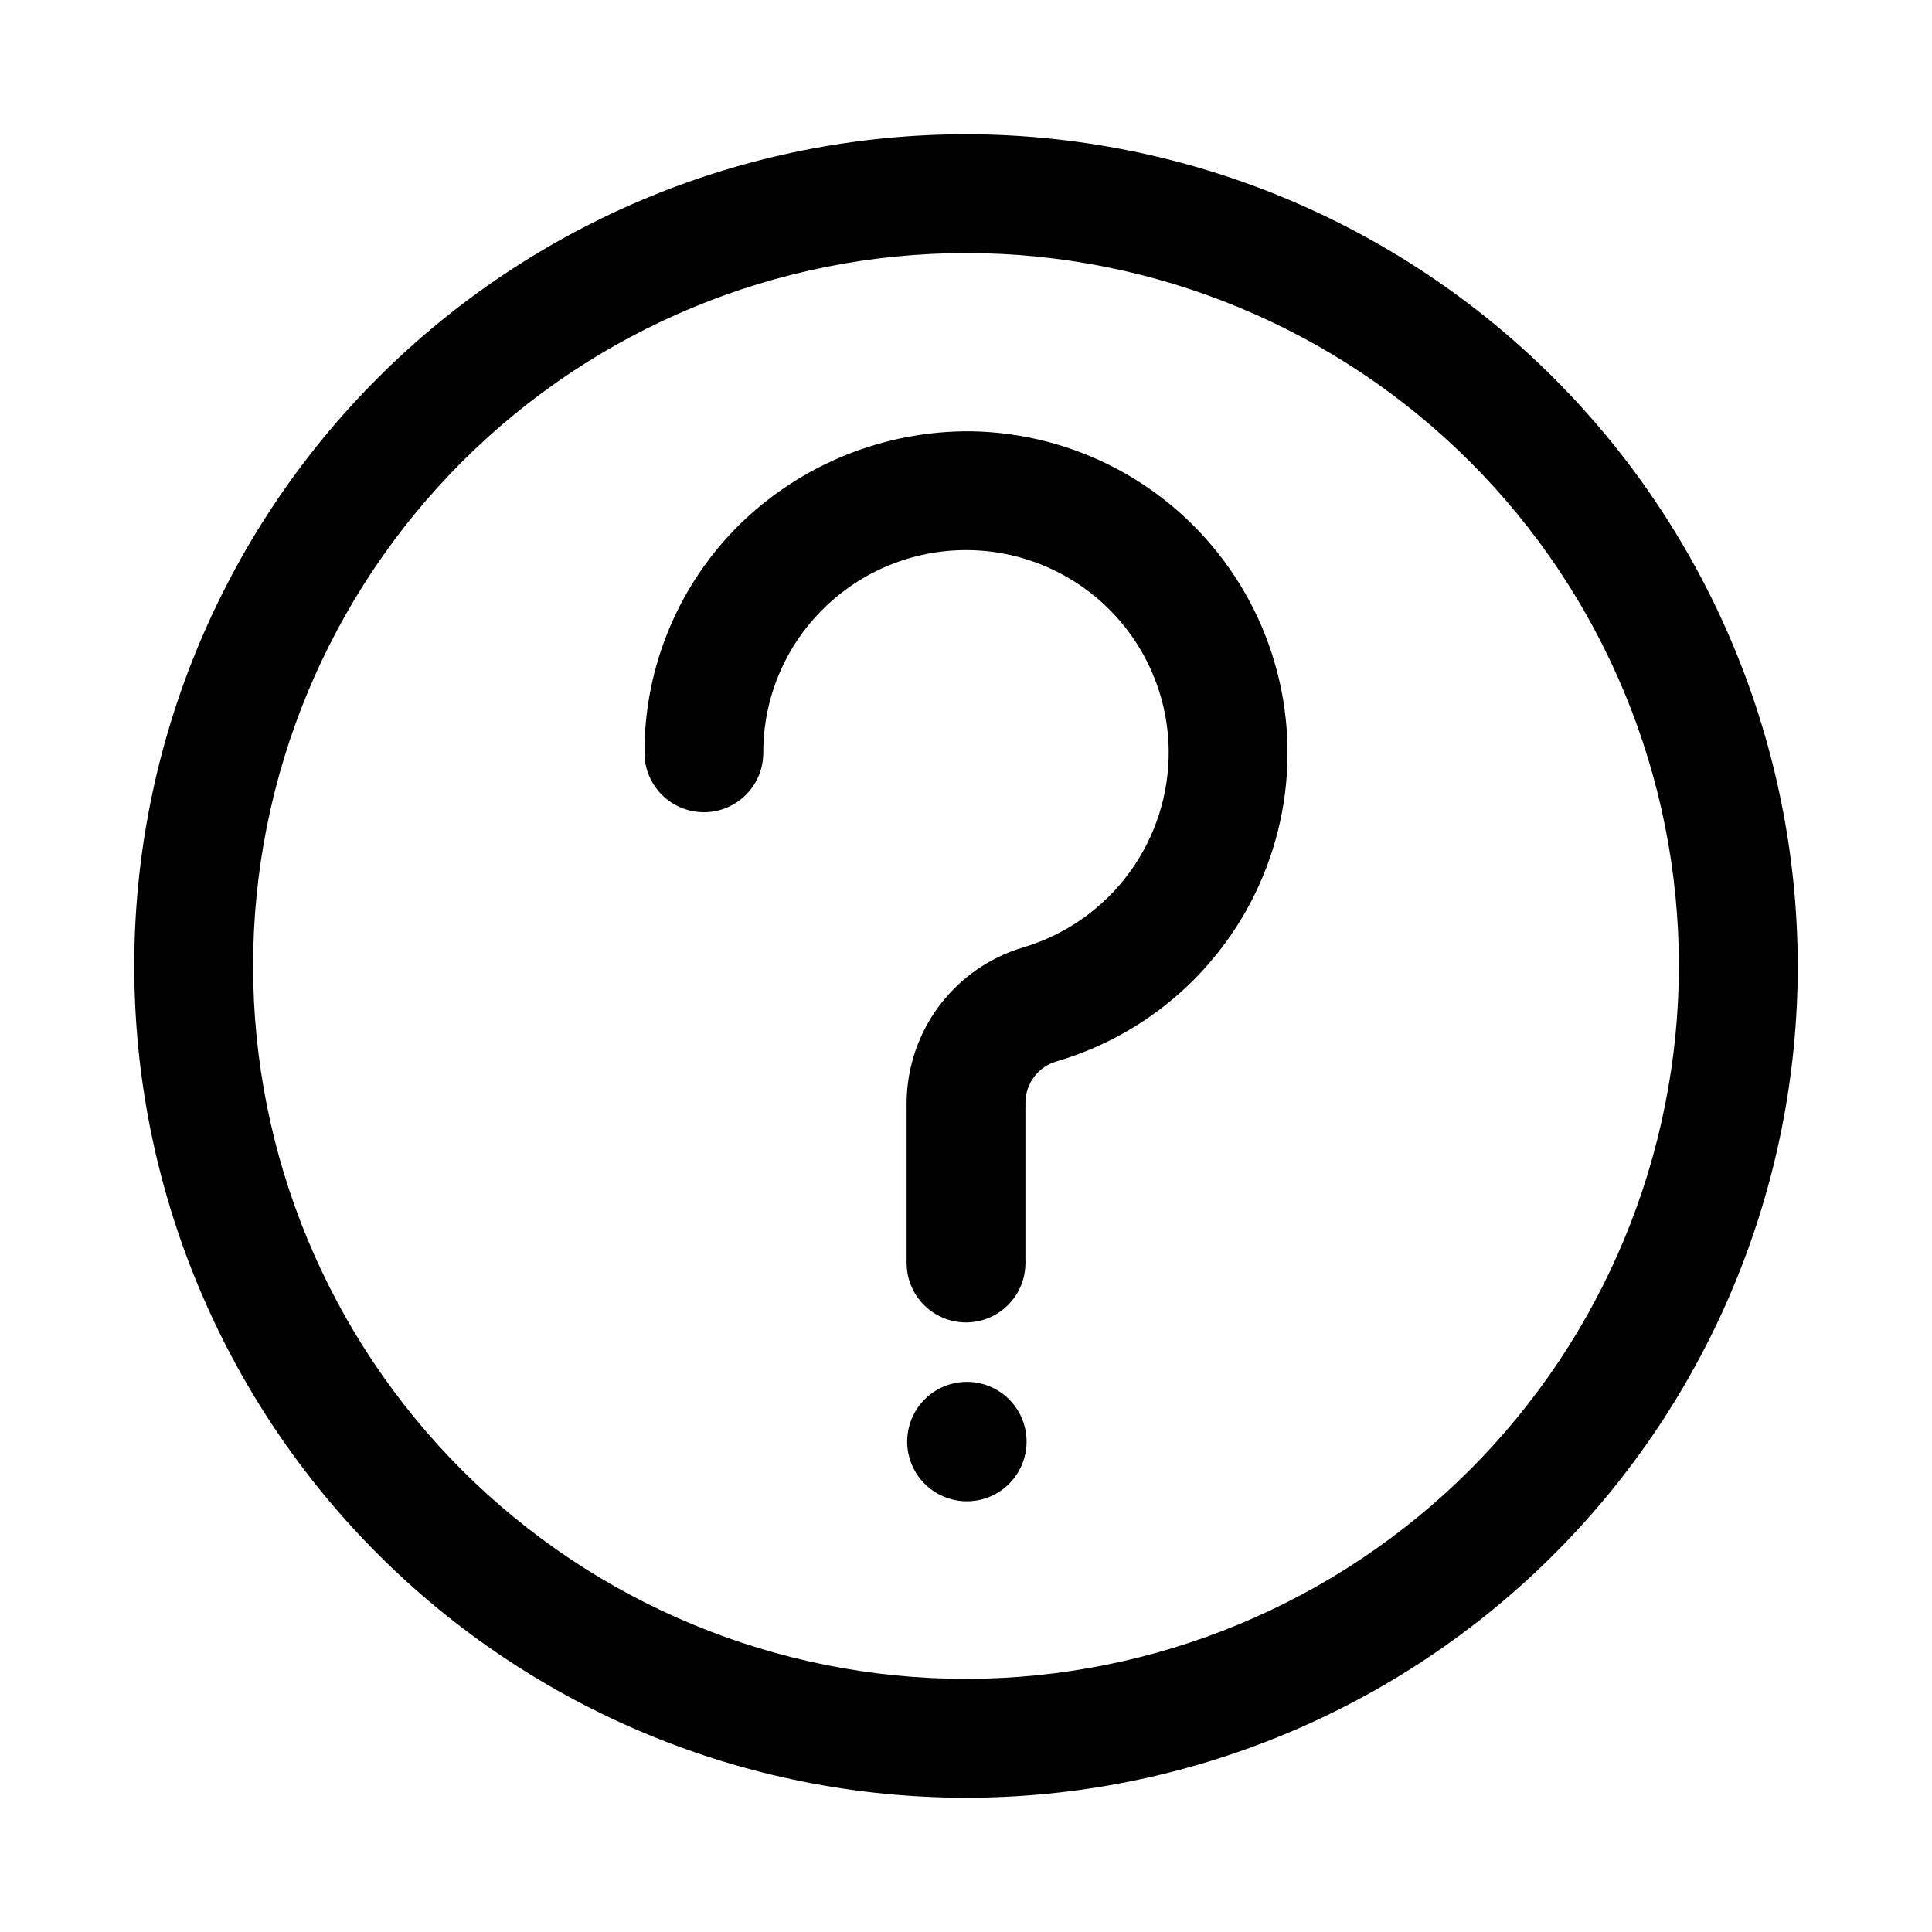
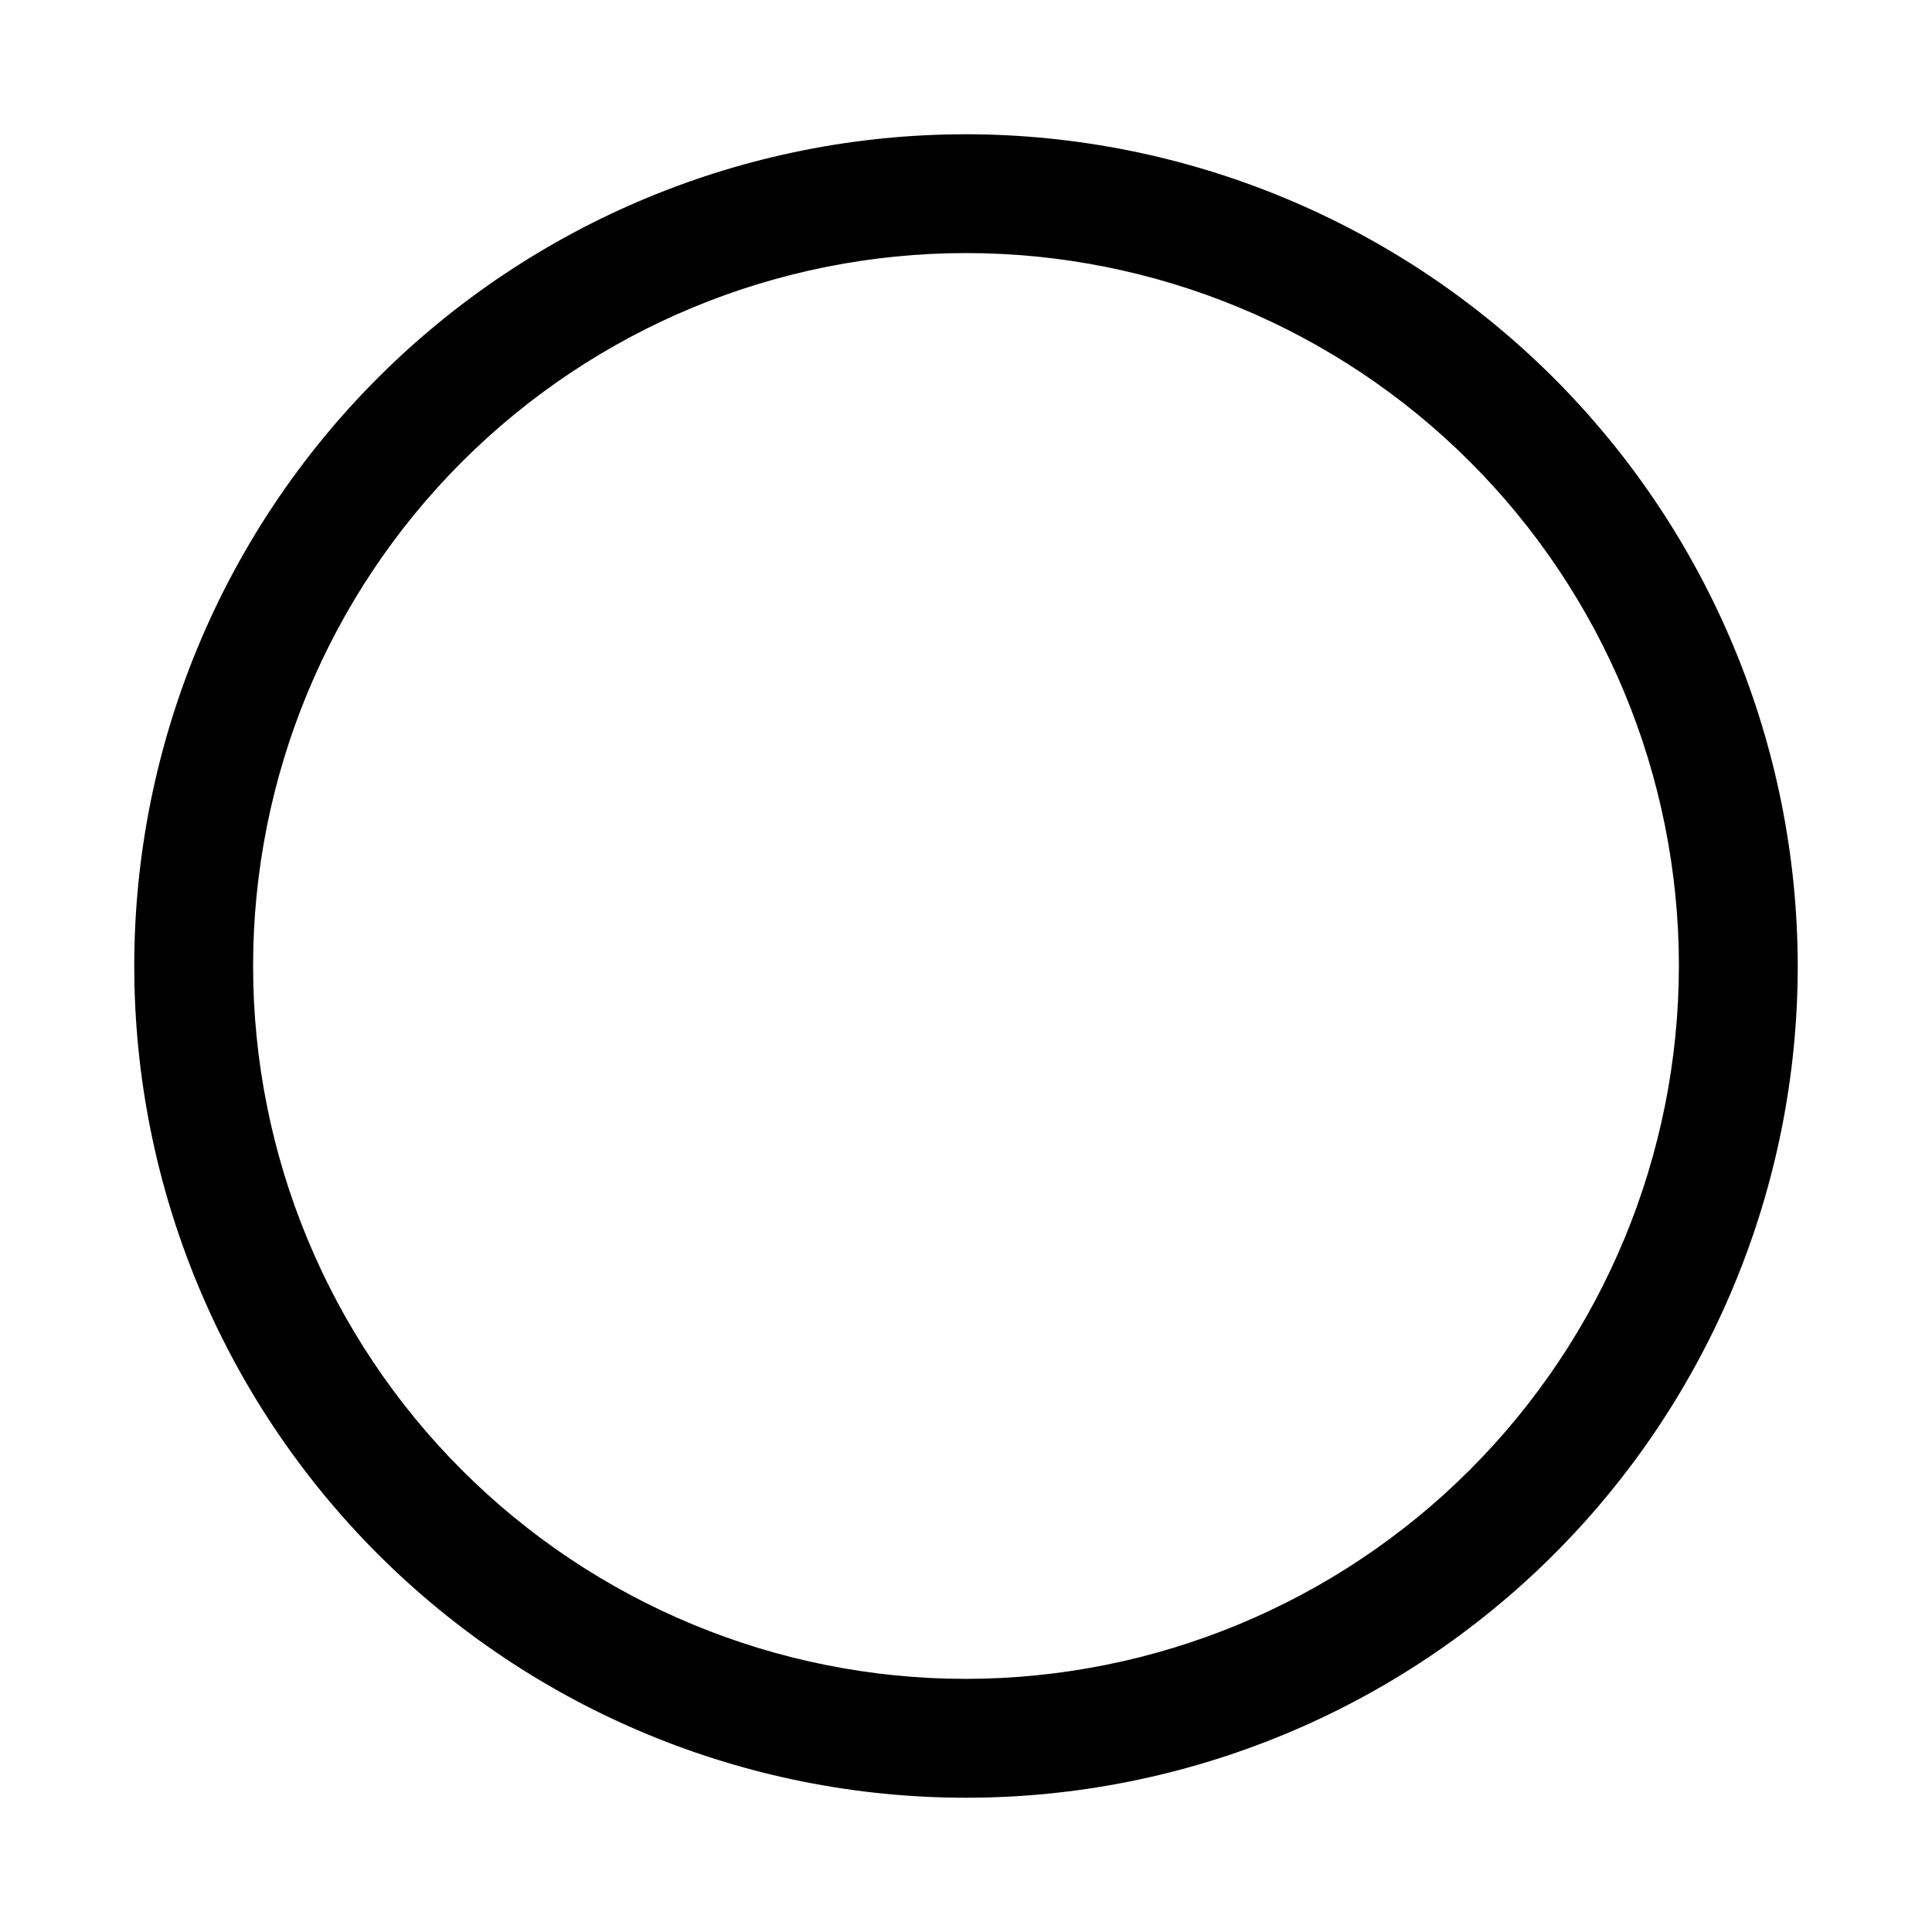
<svg xmlns="http://www.w3.org/2000/svg" fill="#000000" width="800px" height="800px" version="1.1" viewBox="144 144 512 512">
  <g>
-     <path d="m401.18 258.3c-22.777-0.16-44.703 8.656-61.023 24.539-16.285 15.98-25.43 37.855-25.363 60.672 0 5.625 3 10.82 7.875 13.633 4.871 2.812 10.871 2.812 15.742 0s7.871-8.008 7.871-13.633c-0.043-14.387 5.723-28.184 15.992-38.258 10.051-9.914 23.602-15.473 37.719-15.473 14.121 0 27.672 5.559 37.727 15.469 10.051 9.914 15.797 23.387 15.996 37.504 0.141 11.719-3.543 23.164-10.496 32.605-6.949 9.438-16.785 16.352-28.02 19.699-8.895 2.633-16.703 8.059-22.277 15.477-5.57 7.414-8.609 16.426-8.664 25.703v42.48c0 5.625 3 10.824 7.871 13.633 4.871 2.812 10.875 2.812 15.746 0 4.871-2.809 7.871-8.008 7.871-13.633v-42.48c0.008-5.109 3.406-9.594 8.324-10.977 26.301-7.75 47.27-27.676 56.34-53.551 9.074-25.871 5.144-54.527-10.559-77.004-15.703-22.477-41.258-36.023-68.672-36.406z" />
    <path d="m400 179.58c-58.461 0-114.52 23.223-155.86 64.559s-64.559 97.398-64.559 155.86c0 58.457 23.223 114.52 64.559 155.86 41.336 41.336 97.398 64.559 155.86 64.559 58.457 0 114.52-23.223 155.86-64.559 41.336-41.336 64.559-97.398 64.559-155.86-0.066-58.438-23.309-114.46-64.629-155.79-41.324-41.324-97.348-64.566-155.79-64.633zm0 409.34c-50.109 0-98.164-19.902-133.59-55.336-35.43-35.43-55.336-83.484-55.336-133.59 0-50.109 19.906-98.164 55.336-133.59s83.484-55.336 133.59-55.336c50.105 0 98.16 19.906 133.59 55.336 35.434 35.43 55.336 83.484 55.336 133.59-0.055 50.09-19.977 98.109-55.395 133.53-35.422 35.418-83.441 55.34-133.53 55.395z" />
-     <path d="m400.31 510.21h-0.156c-5.644 0.027-10.848 3.059-13.652 7.957-2.805 4.898-2.789 10.918 0.039 15.801 2.832 4.883 8.047 7.891 13.691 7.891s10.859-3.008 13.691-7.891c2.832-4.883 2.844-10.902 0.039-15.801-2.805-4.898-8.008-7.93-13.652-7.957z" />
  </g>
</svg>